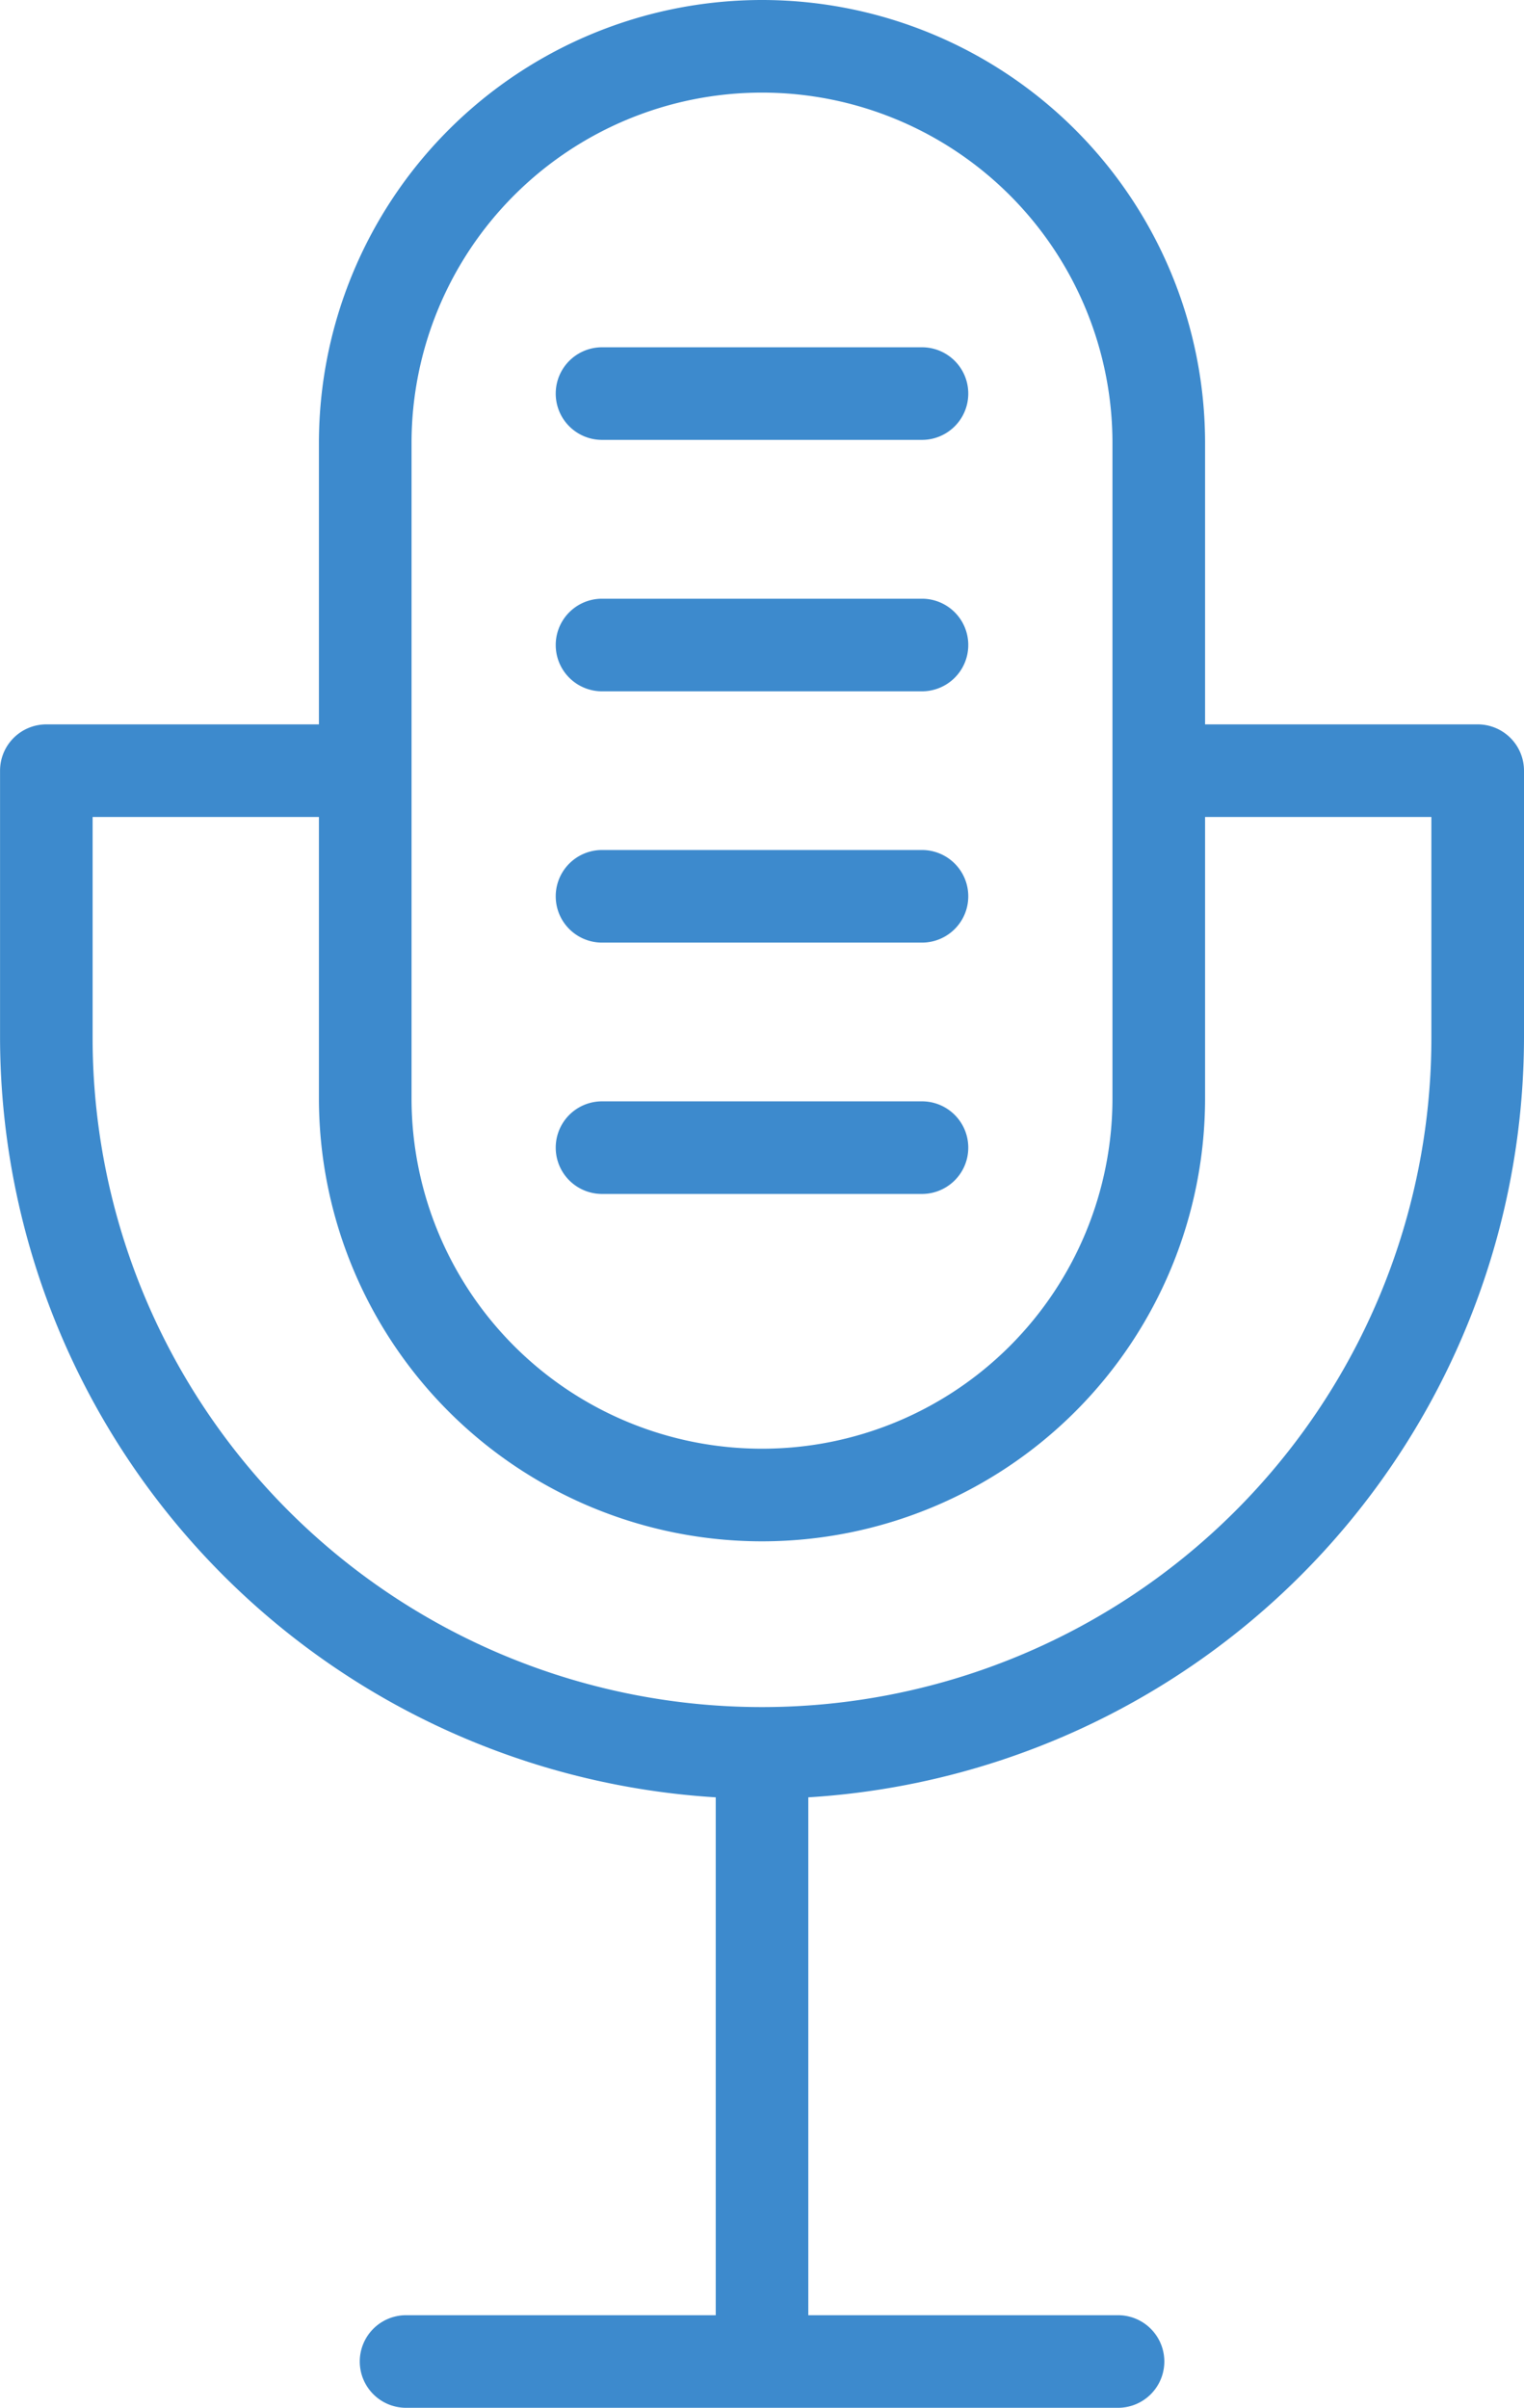
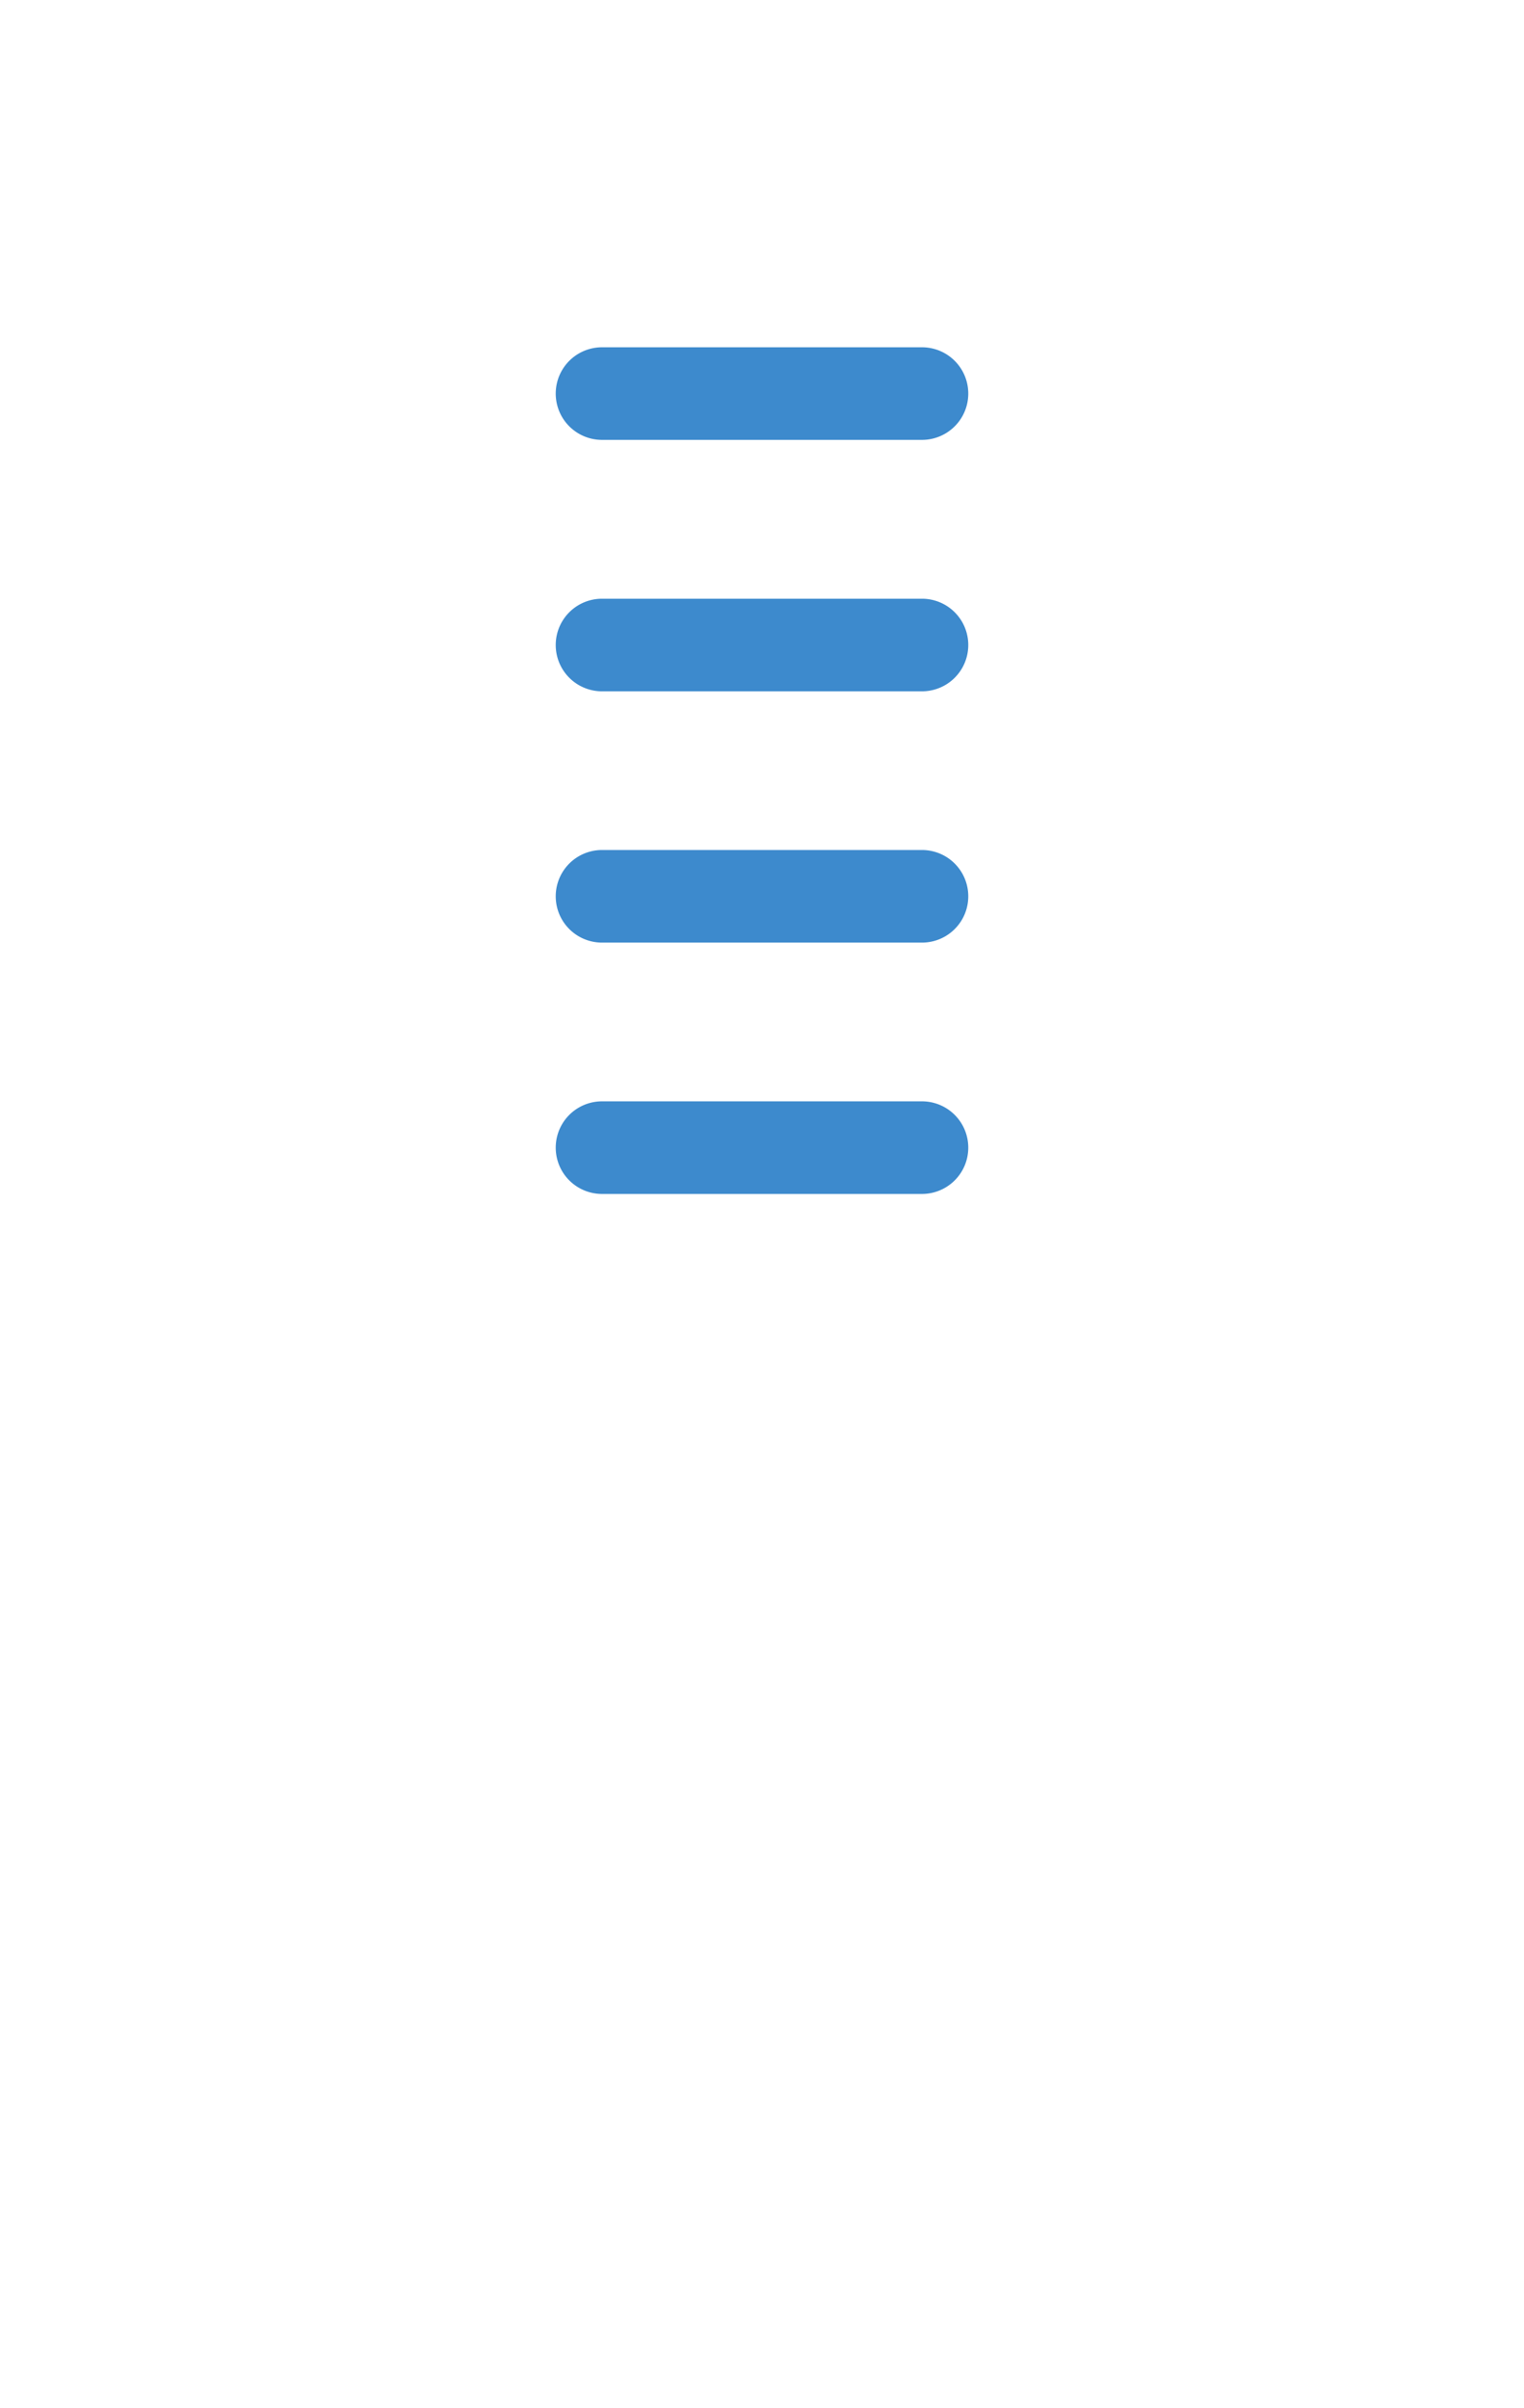
<svg xmlns="http://www.w3.org/2000/svg" width="32.914" height="52" viewBox="0 0 32.914 52">
  <g id="pict-mic" transform="translate(-322.164 -27)">
-     <path id="パス_4438" data-name="パス 4438" d="M354.078,42.644H348.19V36.569a9.569,9.569,0,0,0-19.138,0v6.075h-5.887a1,1,0,0,0-1,1V49.41a16.465,16.465,0,0,0,15.457,16.406V77h-6.688a1,1,0,1,0,0,2H346.31a1,1,0,0,0,0-2h-6.689V65.816A16.464,16.464,0,0,0,355.078,49.41V43.643A1,1,0,0,0,354.078,42.644Zm-23.026-6.075a7.569,7.569,0,0,1,15.138,0V50.718a7.569,7.569,0,1,1-15.138,0ZM353.078,49.41a14.457,14.457,0,0,1-28.914,0V44.644h4.888v6.074a9.569,9.569,0,1,0,19.138,0V44.644h4.888Z" fill="#3d8acd" />
    <path id="パス_4439" data-name="パス 4439" d="M335.166,36.5h6.91a1,1,0,1,0,0-2h-6.91a1,1,0,0,0,0,2Z" fill="#3d8acd" />
    <path id="パス_4440" data-name="パス 4440" d="M335.166,41.93h6.91a1,1,0,1,0,0-2h-6.91a1,1,0,0,0,0,2Z" fill="#3d8acd" />
    <path id="パス_4441" data-name="パス 4441" d="M335.166,47.357h6.91a1,1,0,1,0,0-2h-6.91a1,1,0,1,0,0,2Z" fill="#3d8acd" />
    <path id="パス_4442" data-name="パス 4442" d="M335.166,52.785h6.91a1,1,0,1,0,0-2h-6.91a1,1,0,1,0,0,2Z" fill="#3d8acd" />
  </g>
</svg>